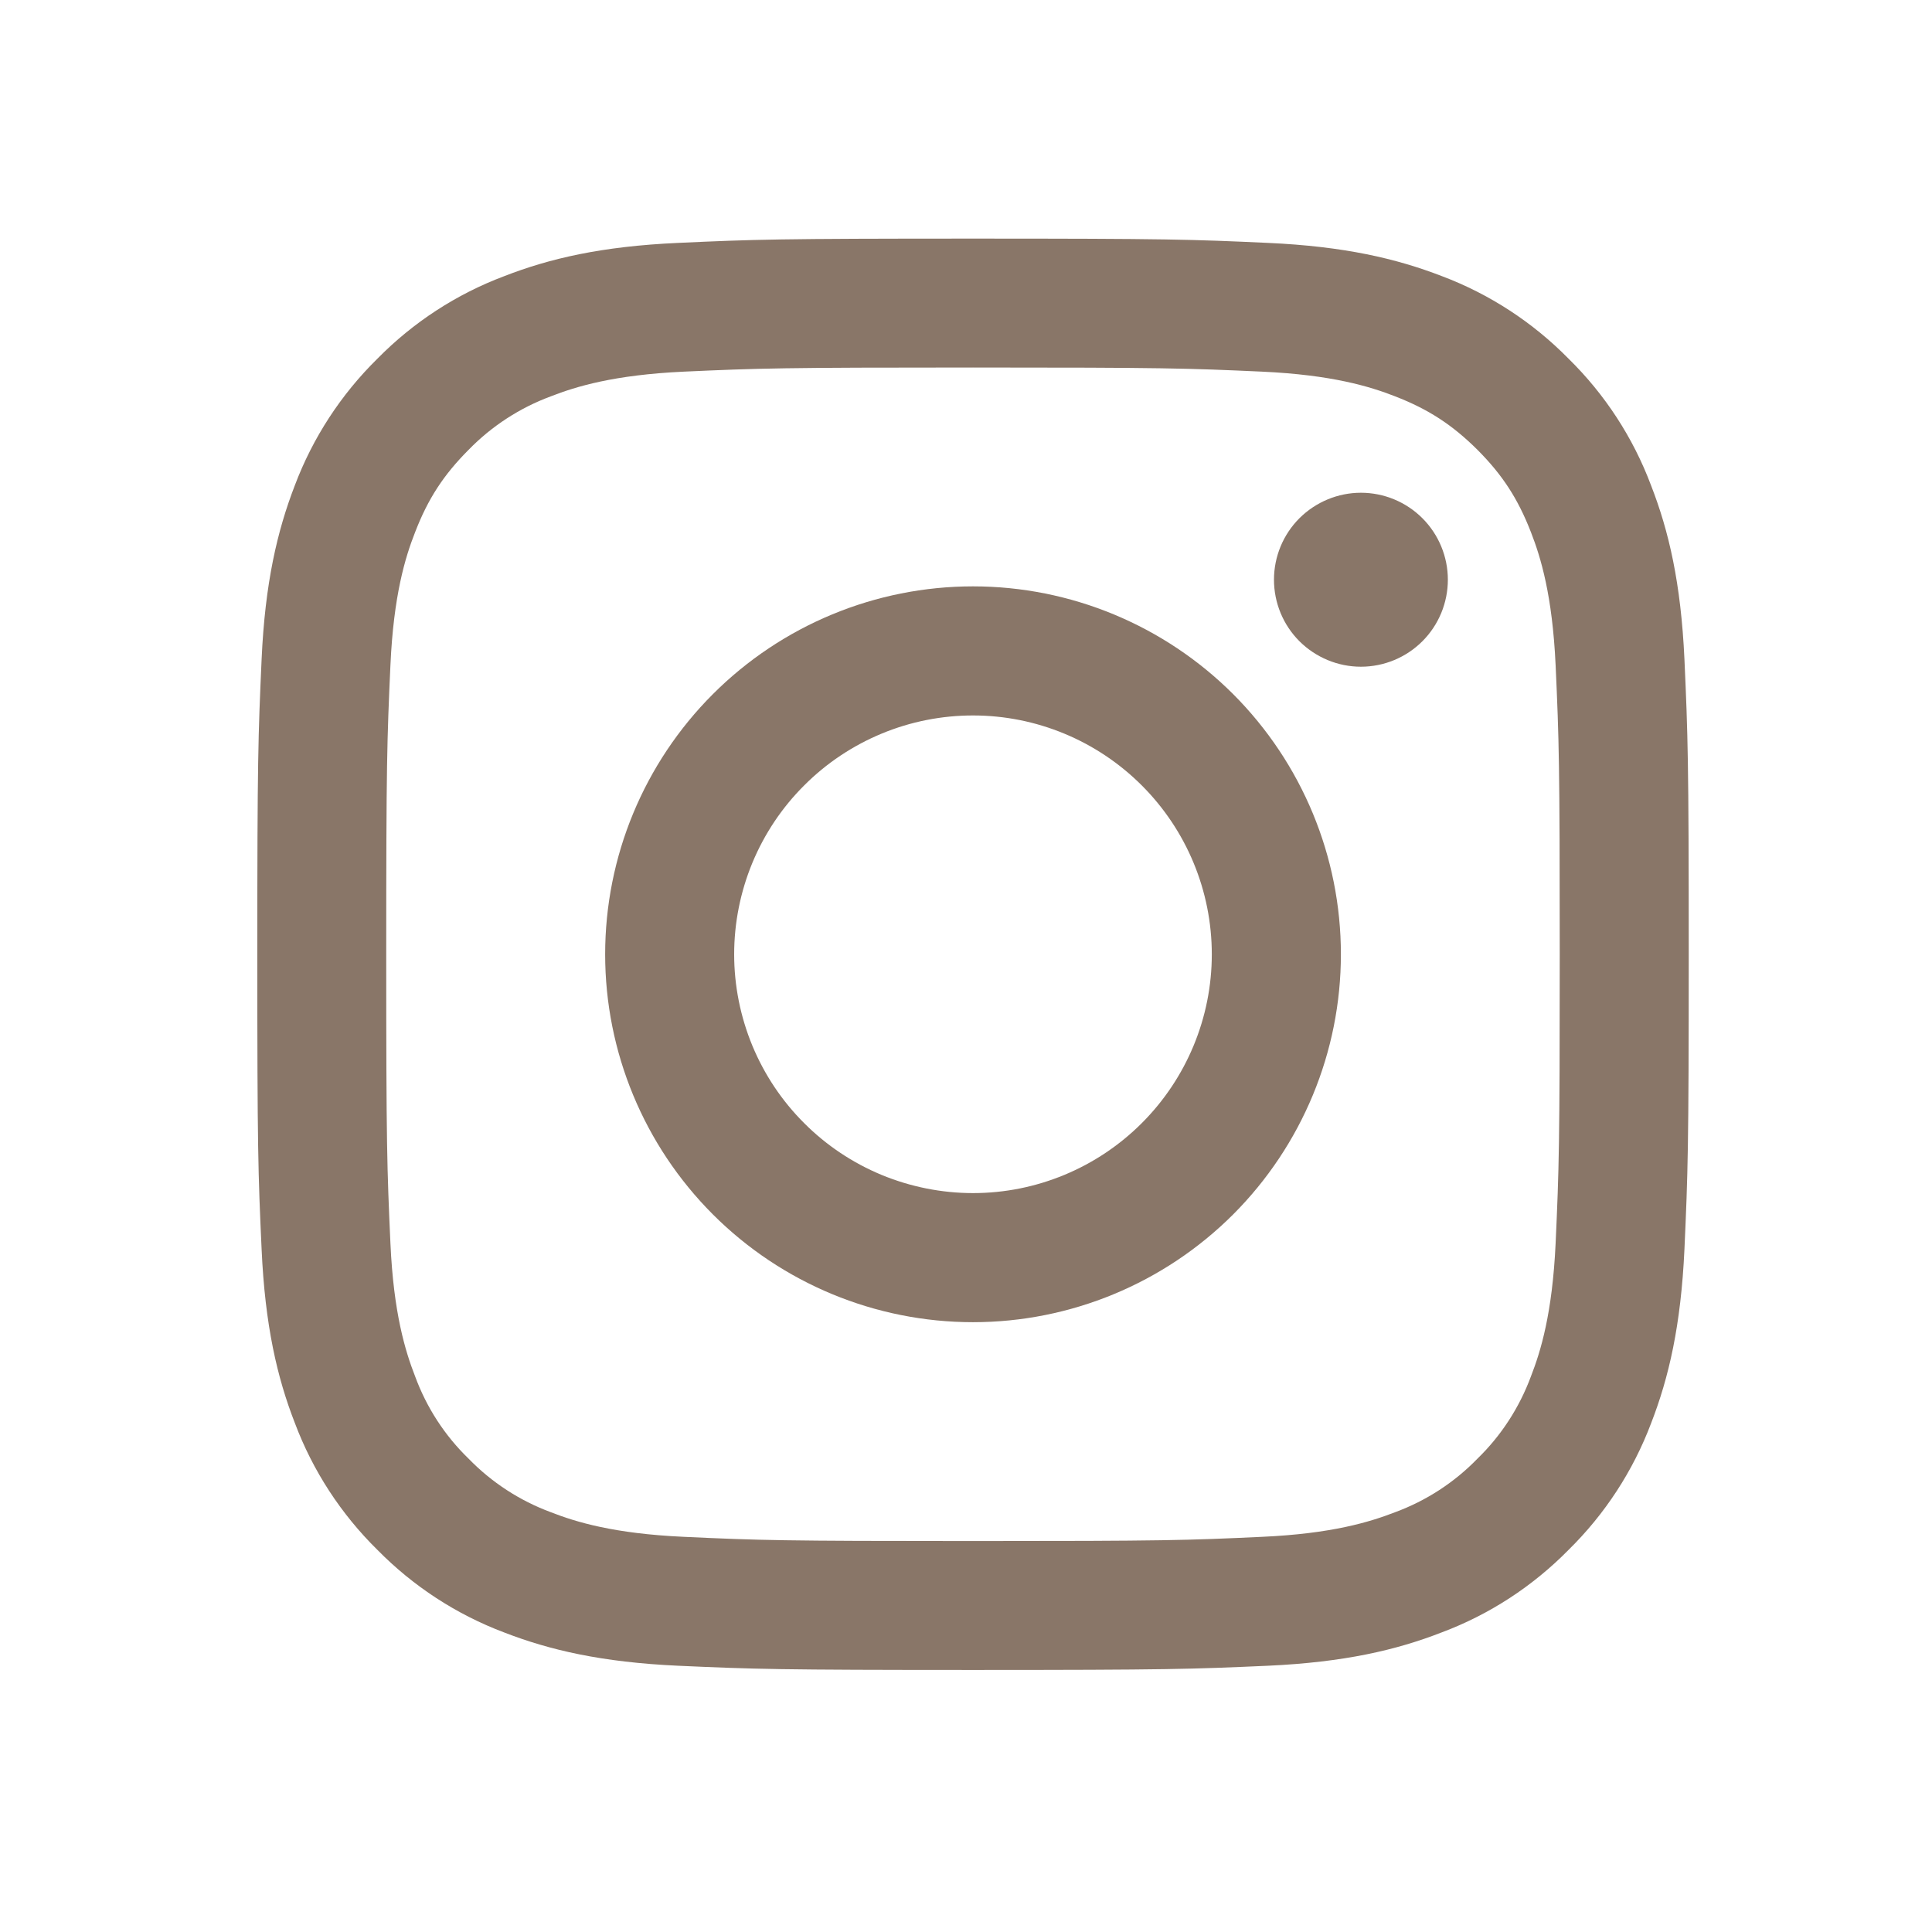
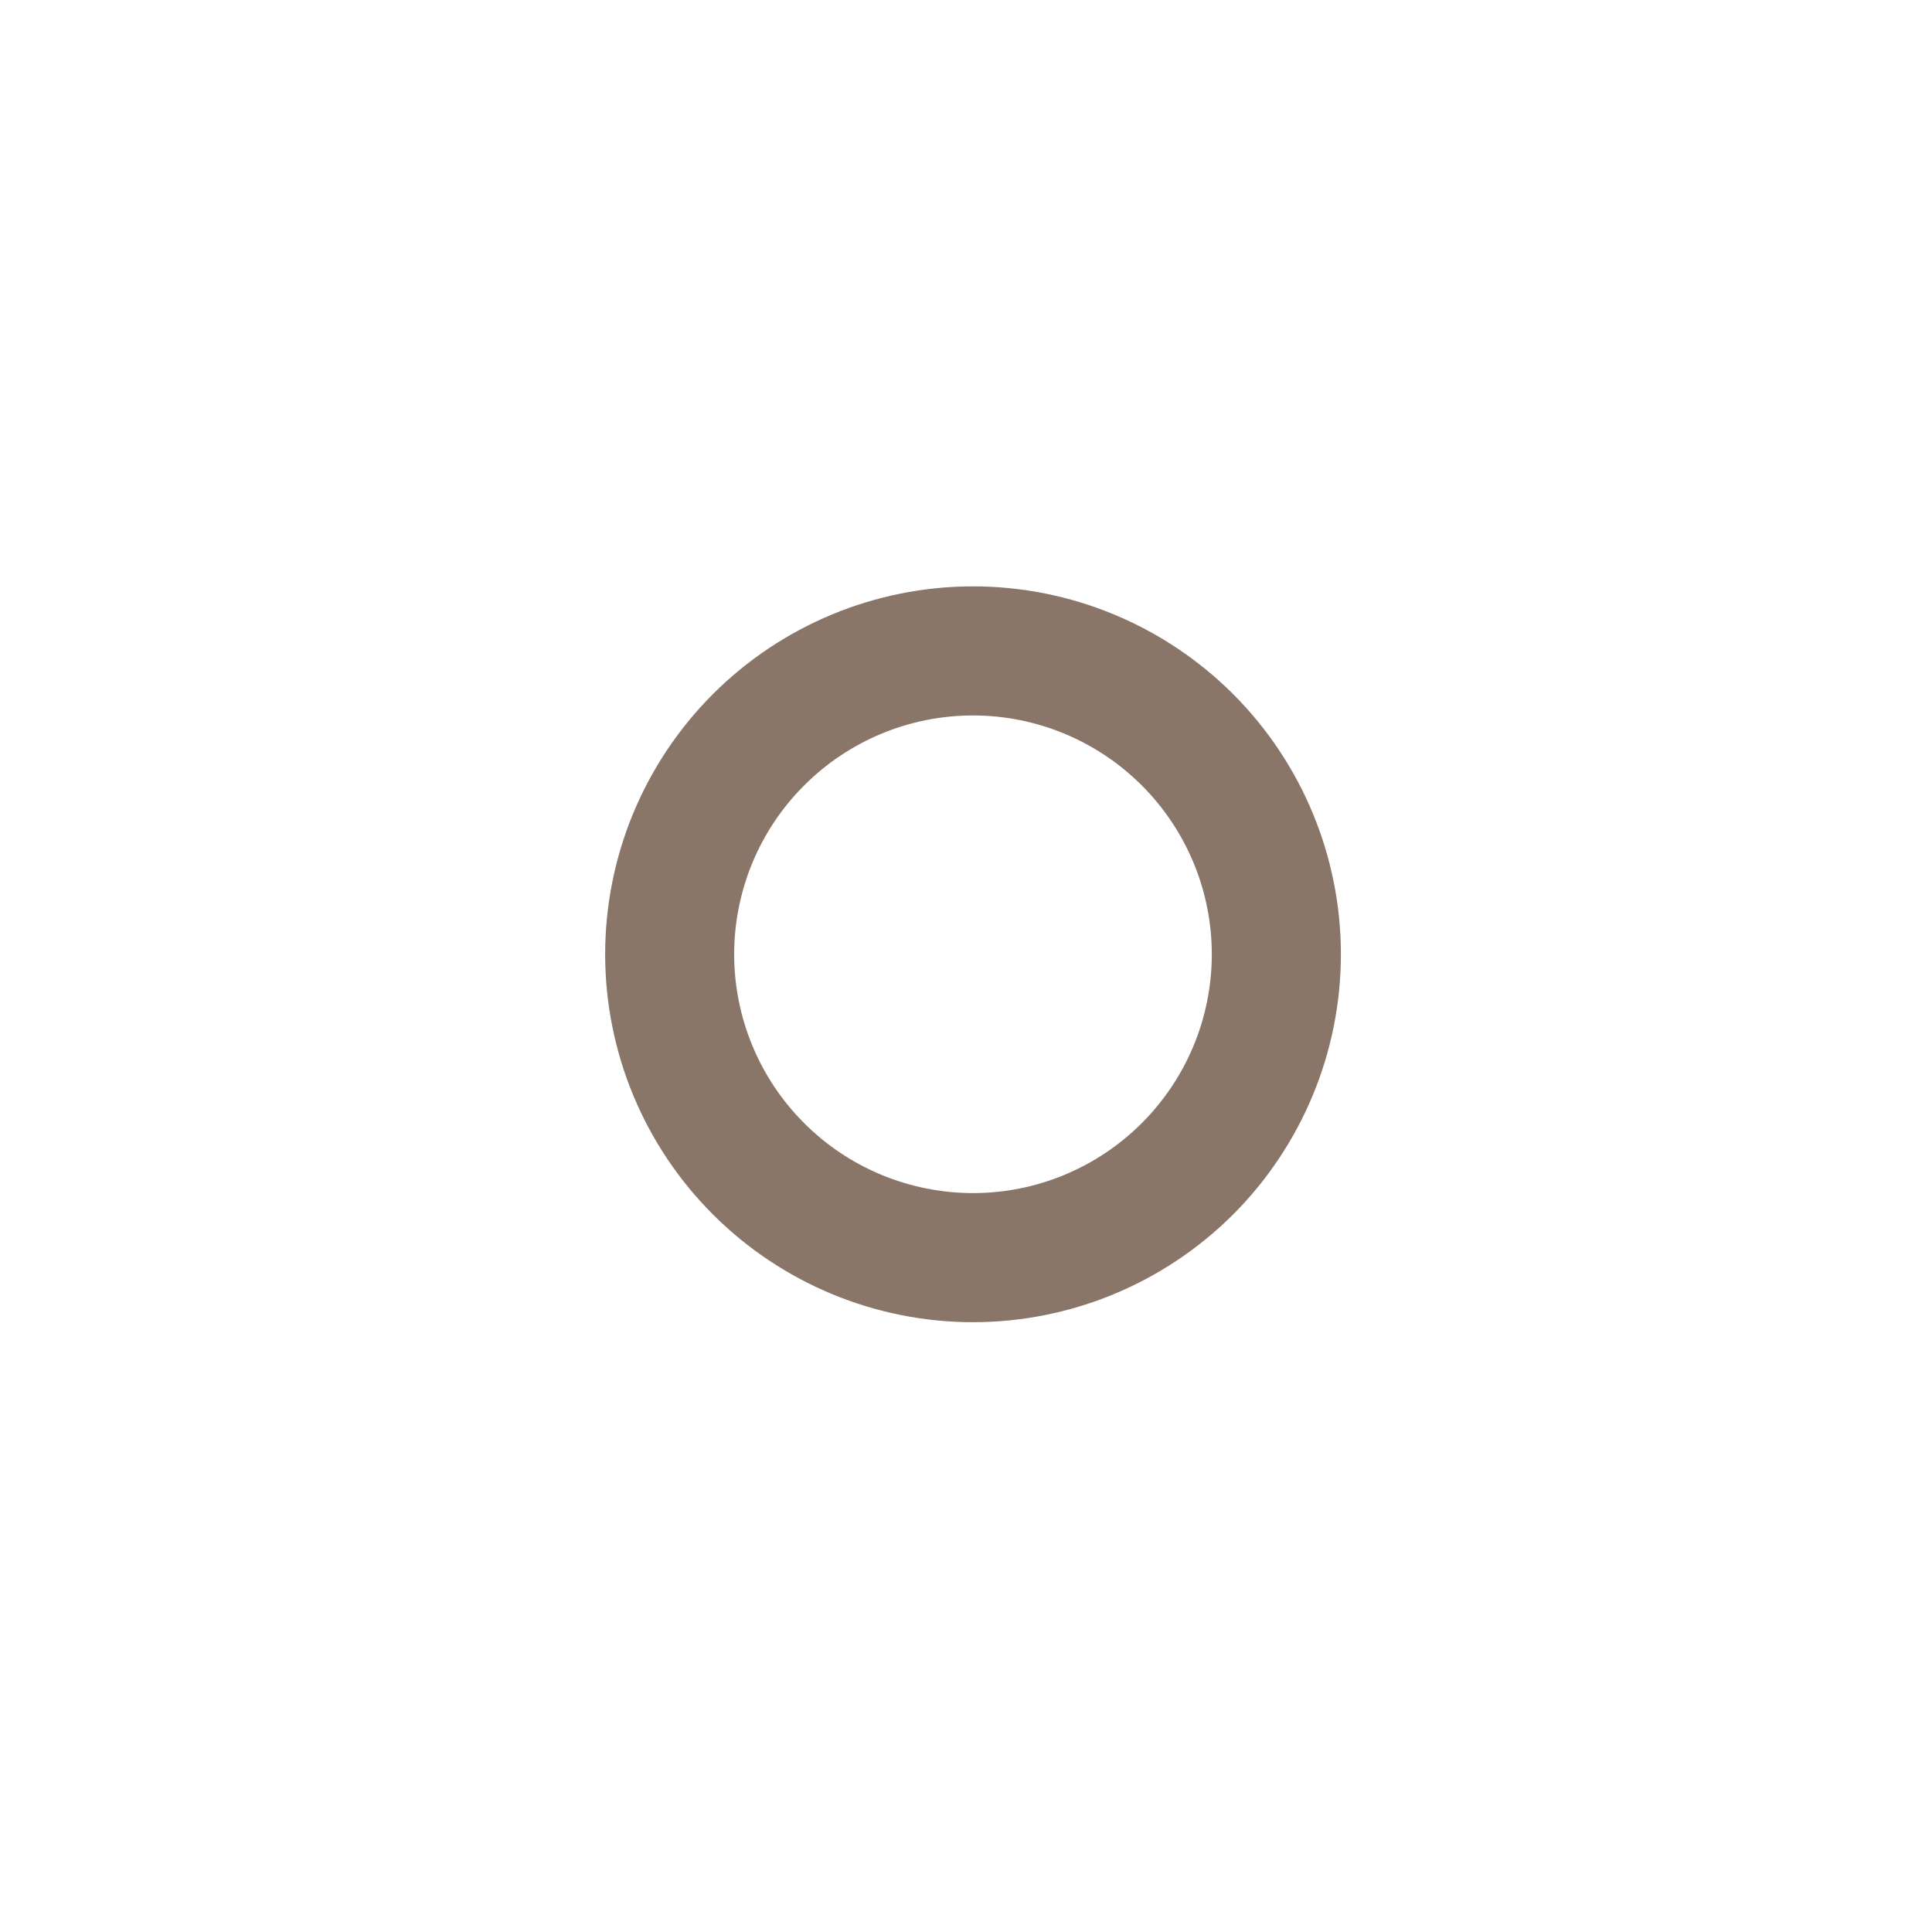
<svg xmlns="http://www.w3.org/2000/svg" width="22" height="22" viewBox="0 0 22 22" fill="none">
  <path fill-rule="evenodd" clip-rule="evenodd" d="M8.118 7.904C8.903 7.119 9.969 6.677 11.08 6.677C12.191 6.677 13.256 7.119 14.042 7.904C14.827 8.69 15.269 9.755 15.269 10.867C15.269 11.977 14.827 13.043 14.042 13.829C13.256 14.614 12.191 15.056 11.08 15.056C9.969 15.056 8.903 14.614 8.118 13.829C7.332 13.043 6.891 11.977 6.891 10.867C6.891 9.755 7.332 8.69 8.118 7.904ZM10.039 13.379C10.369 13.515 10.723 13.586 11.08 13.586C11.801 13.586 12.492 13.299 13.002 12.789C13.512 12.279 13.799 11.588 13.799 10.867C13.799 10.145 13.512 9.454 13.002 8.944C12.492 8.434 11.801 8.147 11.08 8.147C10.723 8.147 10.369 8.217 10.039 8.354C9.709 8.491 9.409 8.691 9.157 8.944C8.904 9.196 8.704 9.496 8.567 9.826C8.431 10.156 8.36 10.509 8.36 10.867C8.36 11.224 8.431 11.577 8.567 11.907C8.704 12.237 8.904 12.537 9.157 12.789C9.409 13.042 9.709 13.242 10.039 13.379Z" fill="#897668" />
-   <path d="M16.197 7.302C16.383 7.116 16.487 6.864 16.487 6.601C16.487 6.339 16.383 6.087 16.197 5.901C16.012 5.716 15.76 5.611 15.497 5.611C15.235 5.611 14.983 5.716 14.797 5.901C14.611 6.087 14.507 6.339 14.507 6.601C14.507 6.864 14.611 7.116 14.797 7.302C14.983 7.487 15.235 7.592 15.497 7.592C15.76 7.592 16.012 7.487 16.197 7.302Z" fill="#897668" />
-   <path fill-rule="evenodd" clip-rule="evenodd" d="M7.72 2.766C8.589 2.726 8.866 2.717 11.08 2.717C13.294 2.717 13.57 2.726 14.439 2.766C15.307 2.805 15.9 2.944 16.418 3.144C16.962 3.349 17.454 3.67 17.861 4.084C18.276 4.491 18.597 4.984 18.801 5.528C19.003 6.046 19.141 6.639 19.181 7.507C19.22 8.376 19.23 8.653 19.23 10.867C19.23 13.08 19.22 13.357 19.181 14.226C19.141 15.094 19.003 15.687 18.802 16.205C18.597 16.749 18.276 17.241 17.862 17.648C17.454 18.063 16.962 18.384 16.418 18.588C15.9 18.79 15.307 18.928 14.44 18.968C13.57 19.007 13.293 19.016 11.08 19.016C8.866 19.016 8.589 19.007 7.72 18.968C6.852 18.928 6.259 18.79 5.741 18.589C5.197 18.384 4.705 18.063 4.298 17.649C3.883 17.241 3.562 16.748 3.358 16.205C3.156 15.687 3.018 15.094 2.979 14.226C2.939 13.357 2.93 13.081 2.93 10.867C2.93 8.652 2.94 8.376 2.979 7.507C3.018 6.639 3.157 6.046 3.357 5.528C3.562 4.984 3.883 4.492 4.297 4.085C4.705 3.67 5.198 3.349 5.741 3.145C6.259 2.943 6.852 2.805 7.72 2.766ZM14.373 4.232C13.514 4.193 13.256 4.185 11.08 4.185C8.904 4.185 8.646 4.193 7.786 4.232C6.992 4.269 6.56 4.401 6.273 4.513C5.919 4.644 5.599 4.852 5.336 5.122C5.051 5.408 4.874 5.679 4.727 6.06C4.614 6.347 4.482 6.779 4.446 7.573C4.407 8.432 4.398 8.69 4.398 10.867C4.398 13.043 4.407 13.301 4.446 14.16C4.482 14.954 4.615 15.386 4.727 15.673C4.857 16.027 5.065 16.348 5.336 16.61C5.599 16.881 5.919 17.089 6.273 17.22C6.56 17.332 6.992 17.464 7.786 17.5C8.646 17.54 8.903 17.548 11.08 17.548C13.256 17.548 13.514 17.54 14.373 17.5C15.168 17.464 15.599 17.331 15.886 17.22C16.241 17.089 16.561 16.881 16.824 16.61C17.094 16.348 17.302 16.027 17.433 15.673C17.545 15.386 17.677 14.954 17.714 14.16C17.753 13.301 17.761 13.043 17.761 10.867C17.761 8.69 17.753 8.432 17.714 7.573C17.677 6.779 17.545 6.347 17.433 6.06C17.285 5.679 17.109 5.408 16.824 5.122C16.538 4.838 16.267 4.661 15.886 4.513C15.599 4.401 15.168 4.269 14.373 4.232Z" fill="#897668" />
</svg>